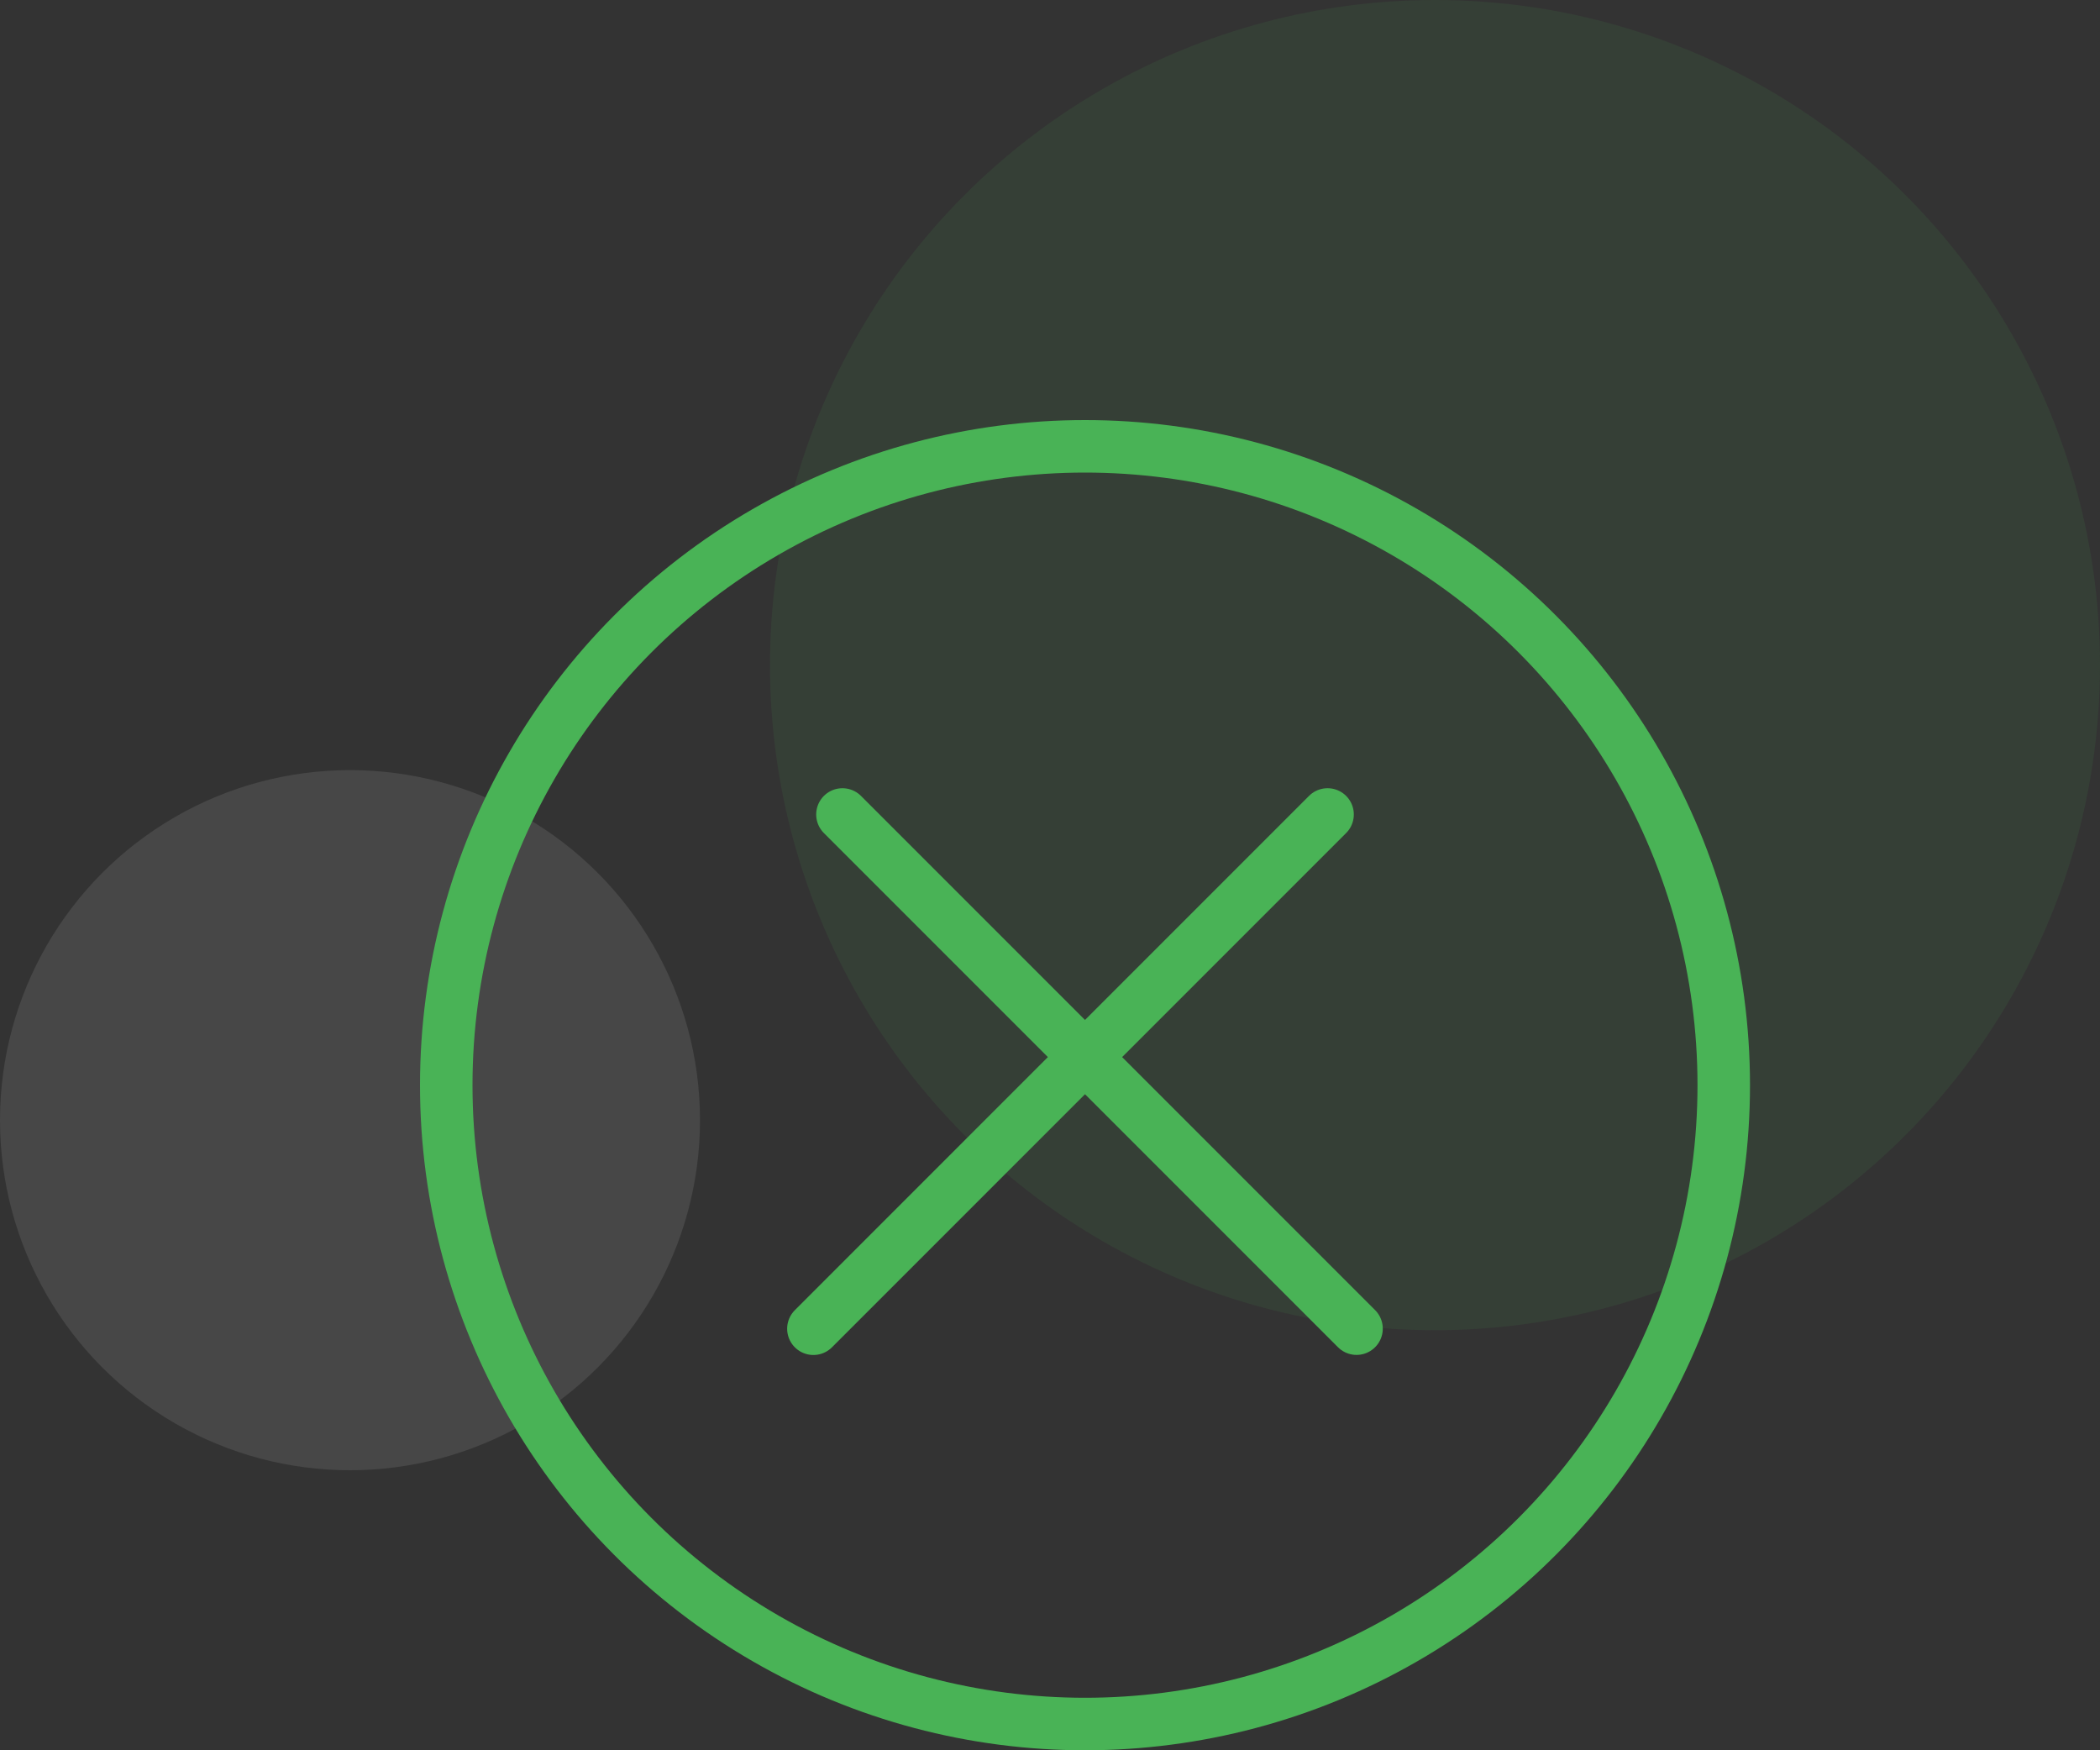
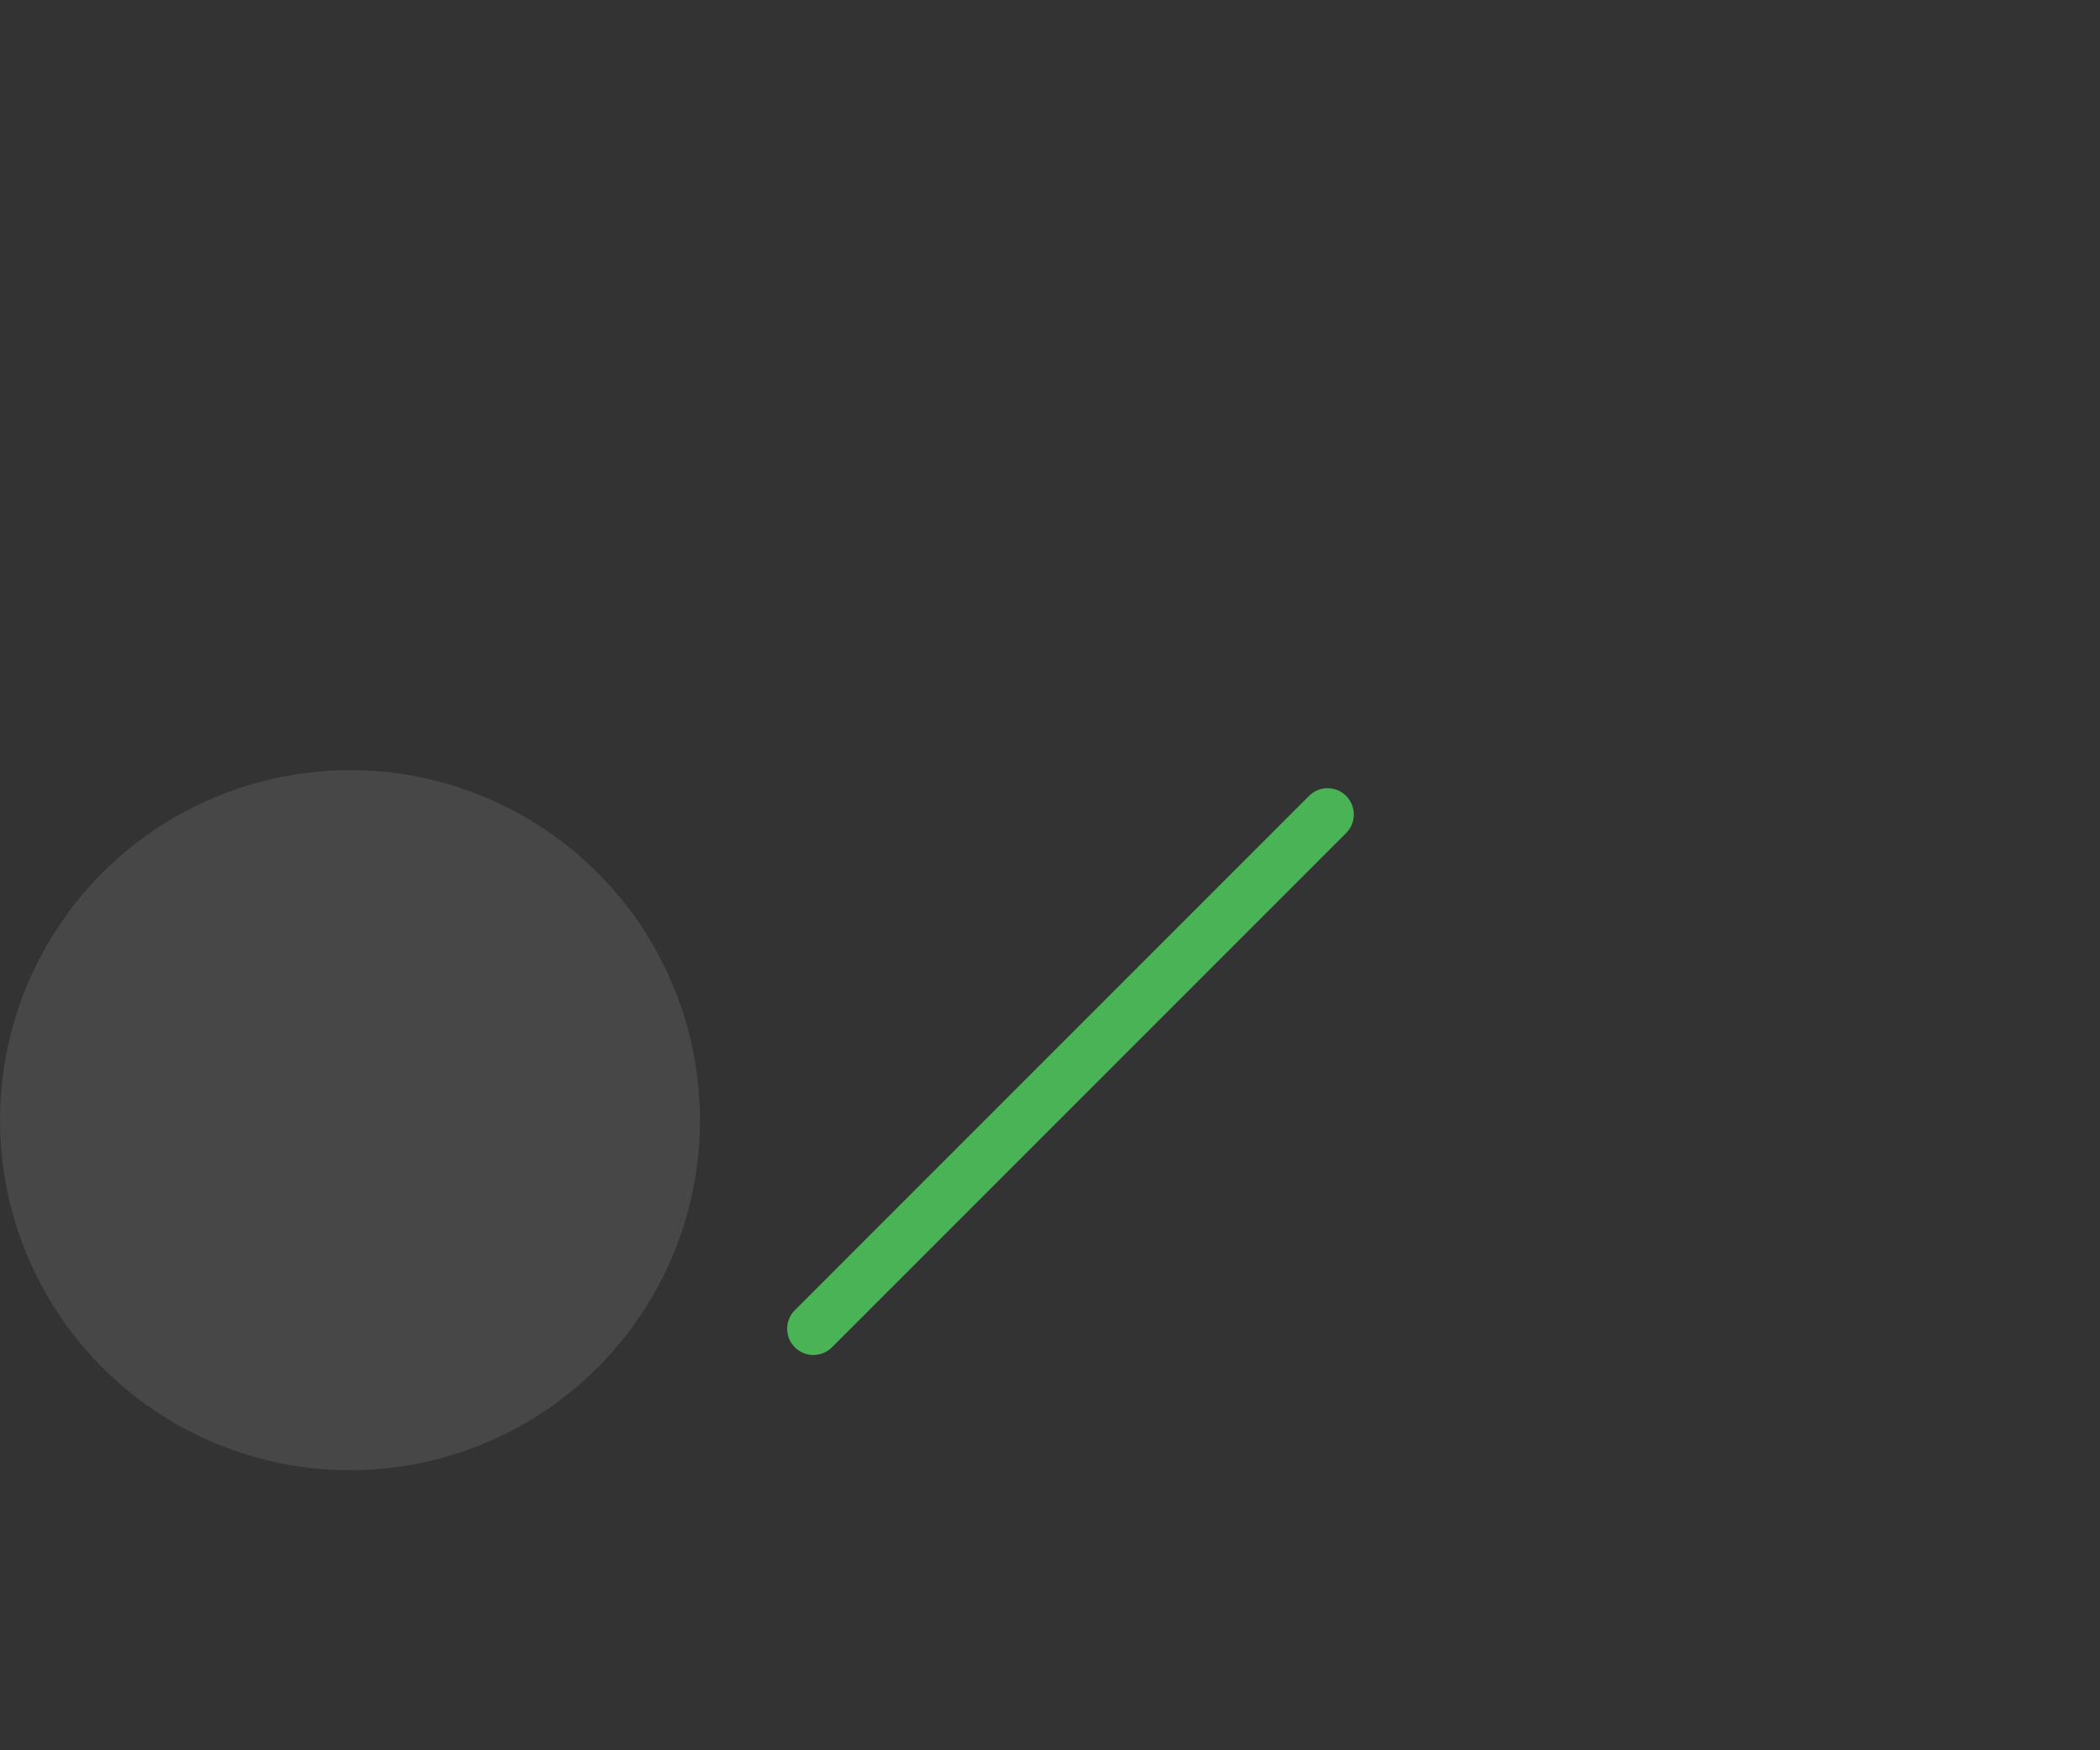
<svg xmlns="http://www.w3.org/2000/svg" width="120" height="100" viewBox="0 0 120 100" fill="none">
  <rect x="0" y="0" width="120" height="100" fill="#333333" stroke="none" />
-   <circle opacity="0.1" cx="82" cy="38" r="38" fill="#49B356" />
  <circle opacity="0.1" cx="20" cy="64" r="20" fill="white" />
-   <circle cx="62" cy="62" r="36.5" stroke="#49B356" stroke-width="3" />
  <line x1="75.861" y1="46.534" x2="46.48" y2="75.916" stroke="#49B356" stroke-width="3" stroke-linecap="round" />
-   <line x1="1.5" y1="-1.5" x2="43.052" y2="-1.5" transform="matrix(0.707 0.707 0.707 -0.707 48.139 44.413)" stroke="#49B356" stroke-width="3" stroke-linecap="round" />
</svg>